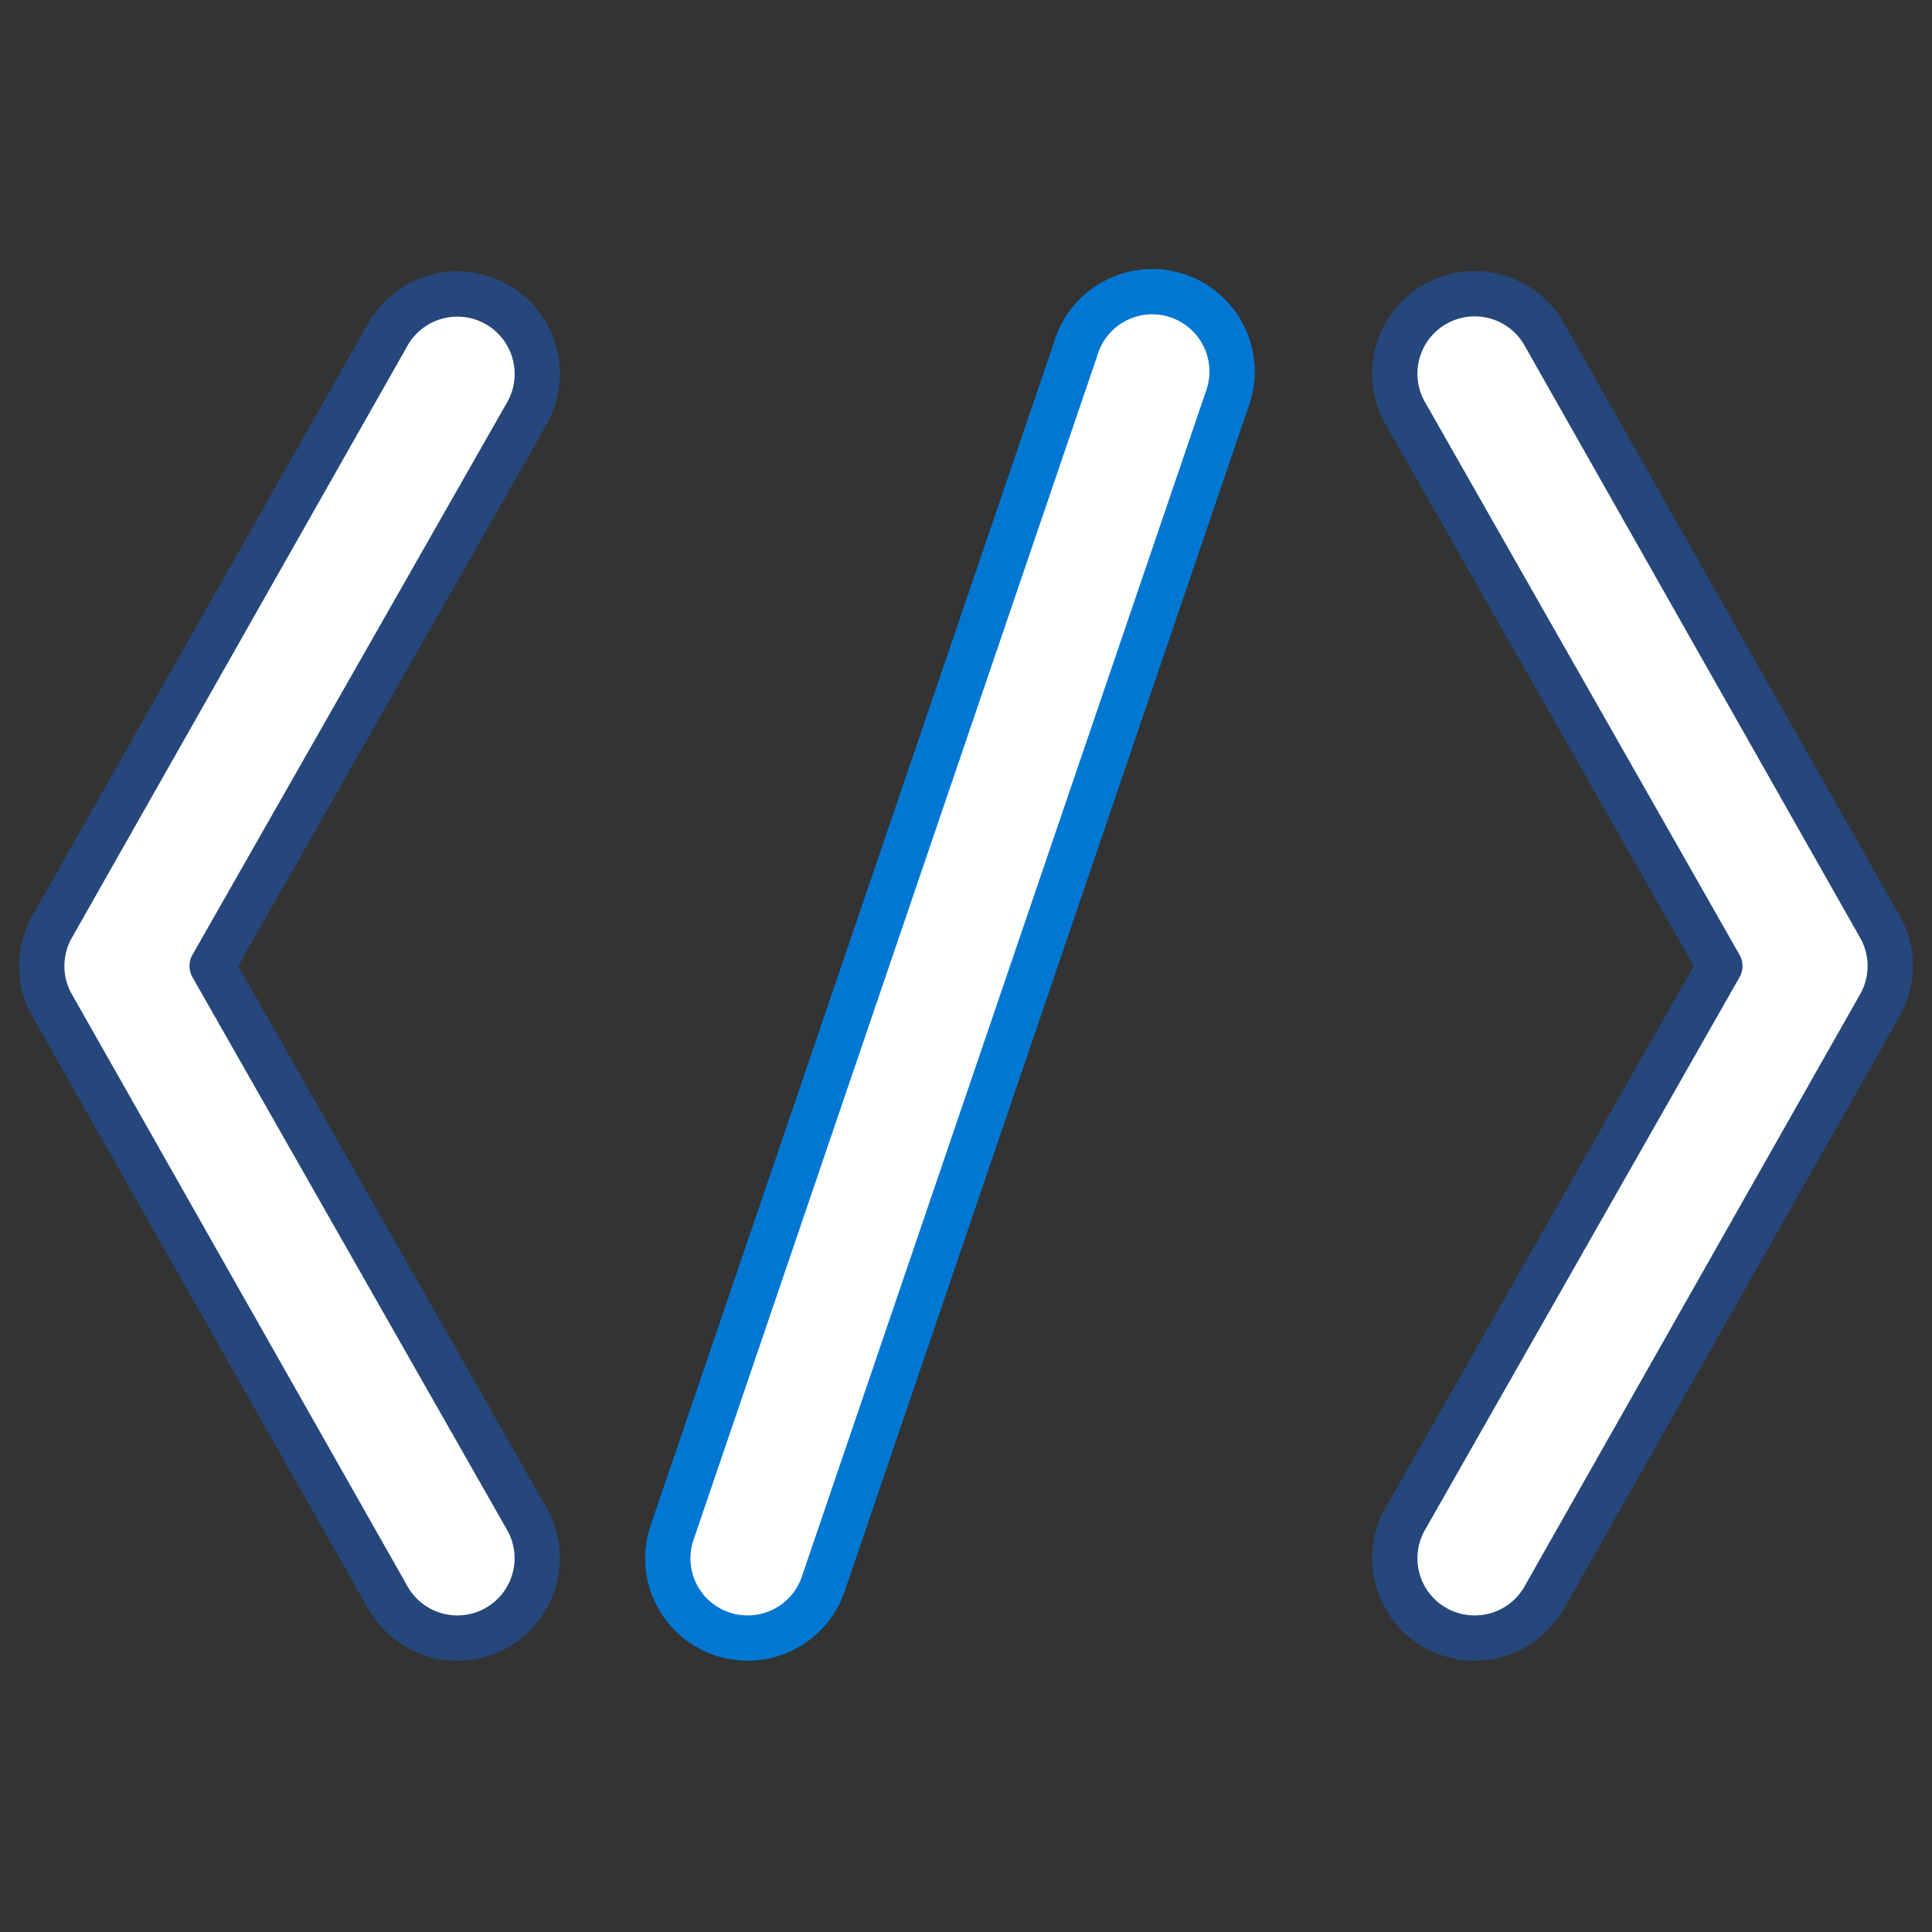
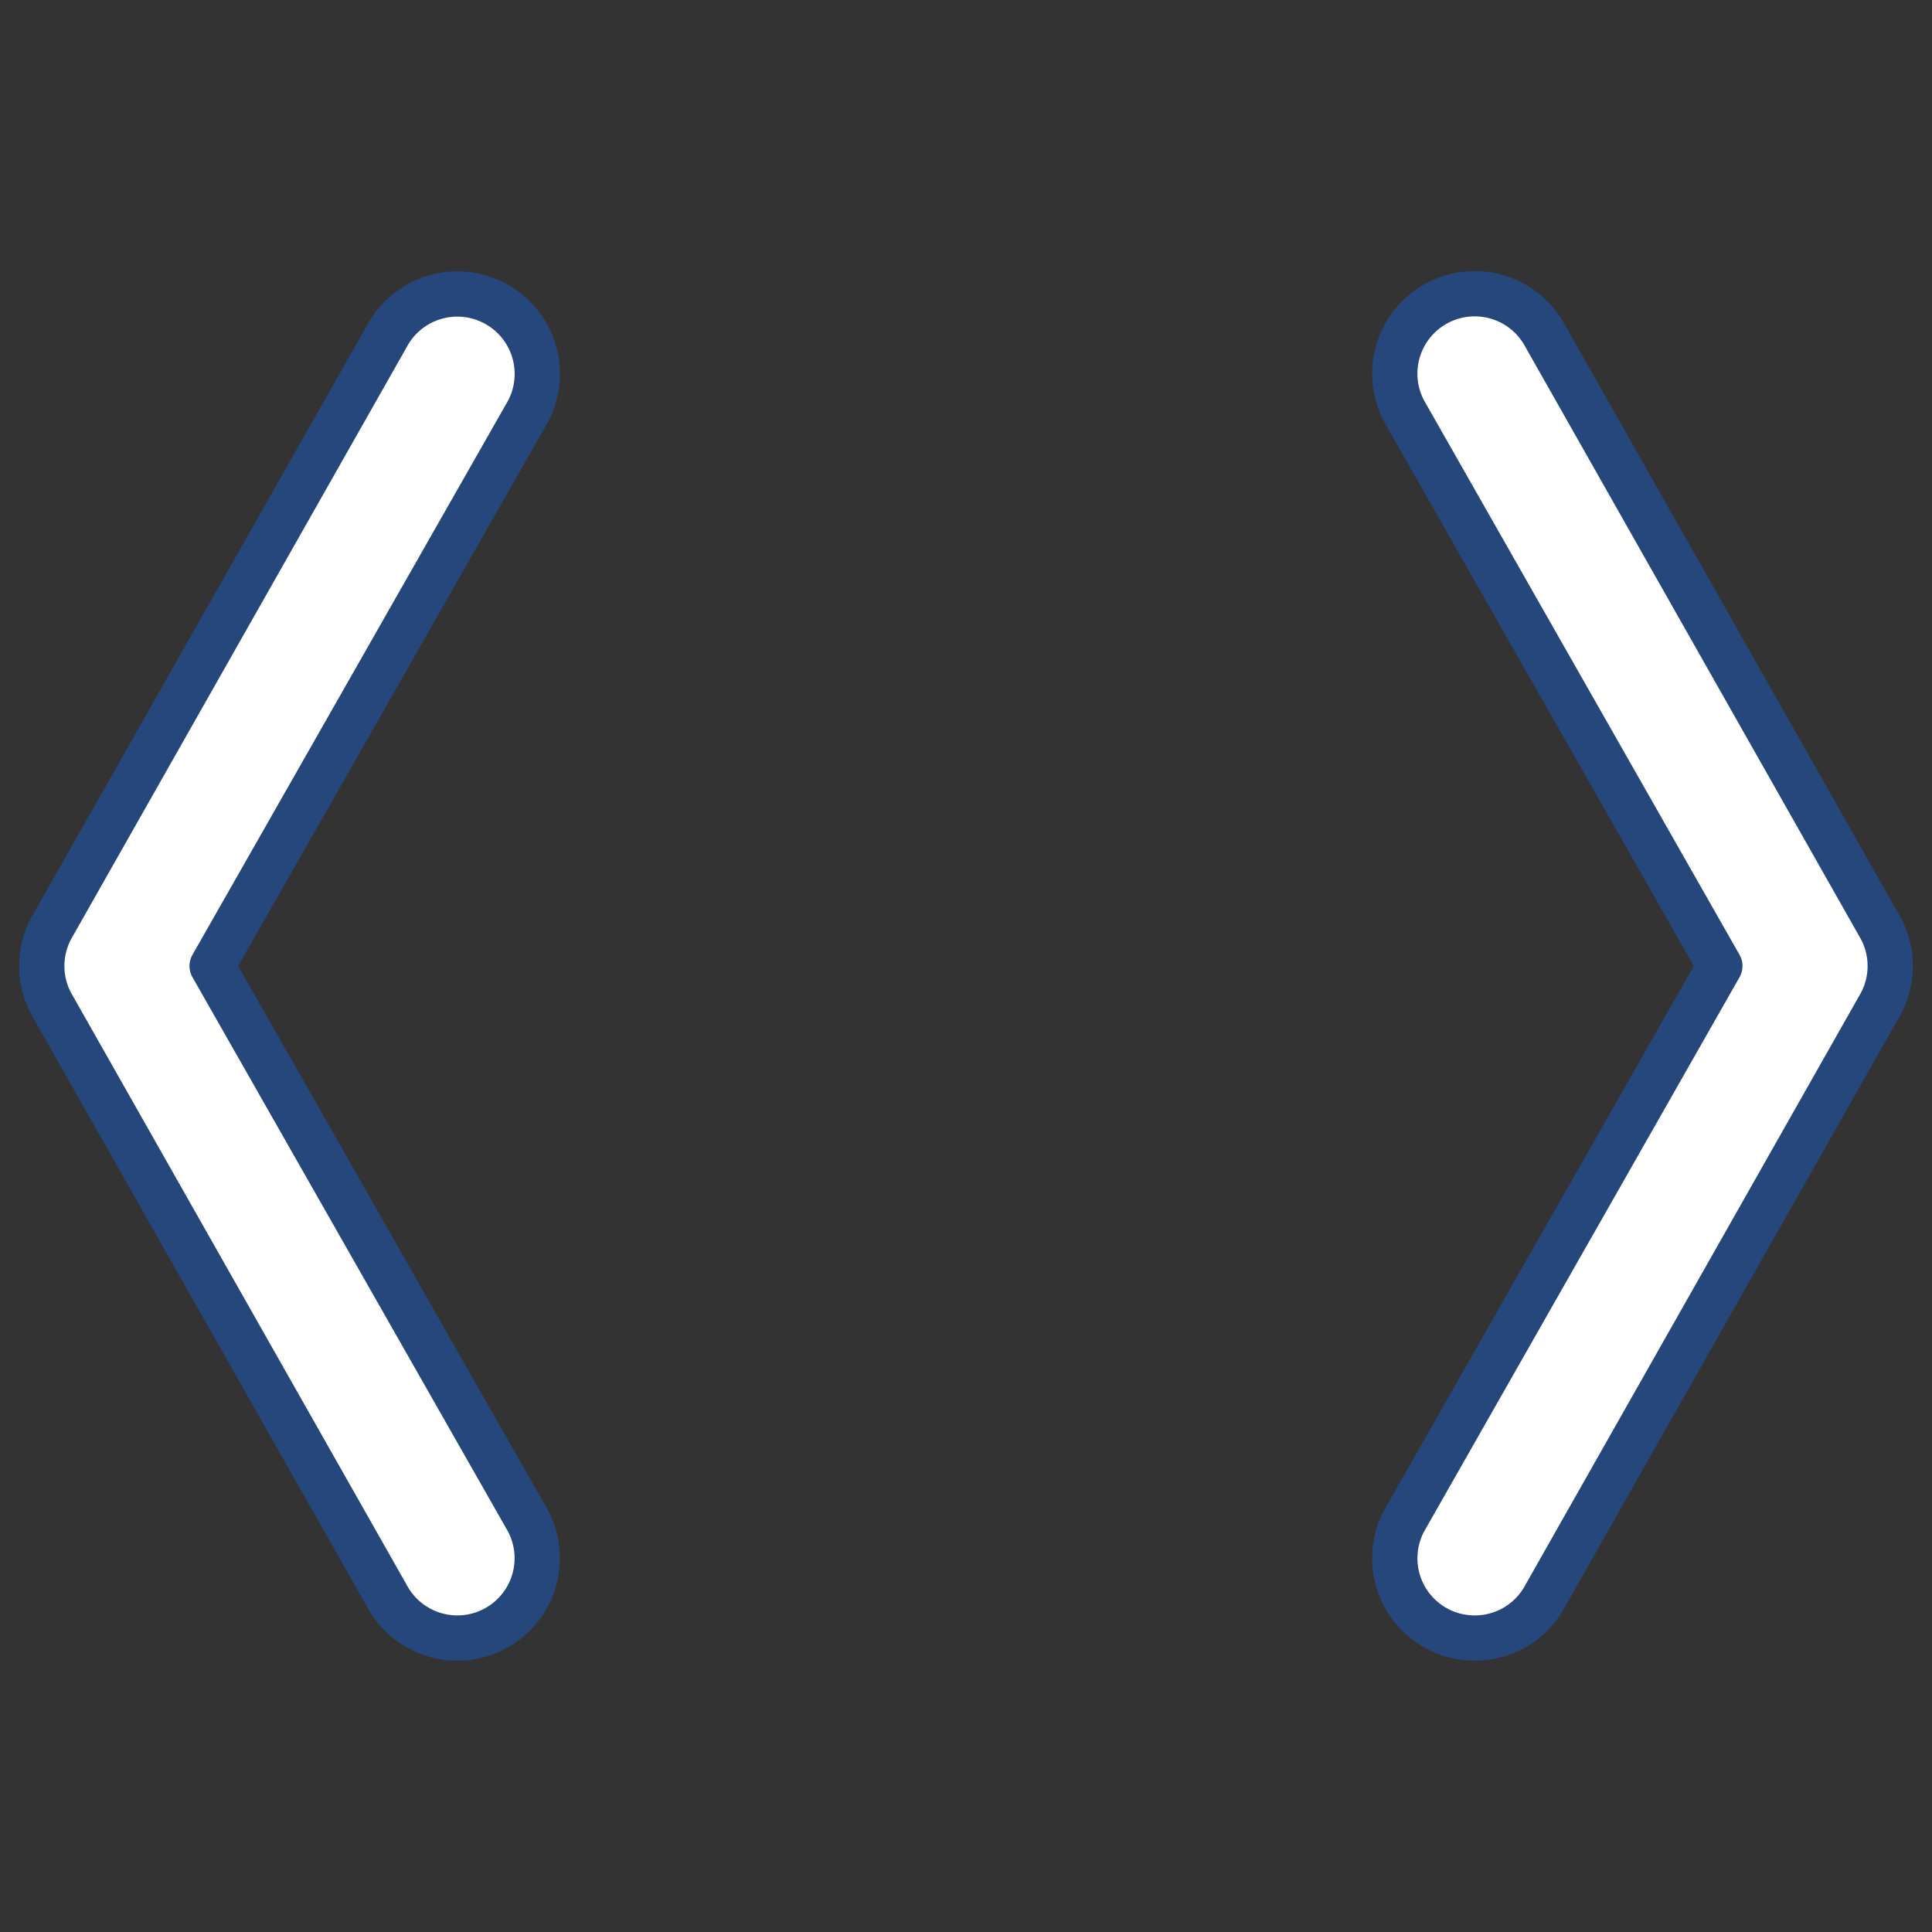
<svg xmlns="http://www.w3.org/2000/svg" id="Layer_1" data-name="Layer 1" viewBox="0 0 256 256">
  <rect x="0" y="0" width="256" height="256" fill="#333333" stroke="none" />
  <g>
    <path d="M60.61,217.05a10.59,10.59,0,0,1-9.35-5.6L6.79,133a10.58,10.58,0,0,1,0-10L51.26,44.55a10.58,10.58,0,0,1,18.68,10L28.11,128l41.83,73.49a10.58,10.58,0,0,1-9.33,15.56Z" fill="#fff" stroke="#25477b" stroke-linecap="round" stroke-linejoin="round" stroke-width="6" />
    <path d="M195.4,217.05a10.57,10.57,0,0,1-9.33-15.56L227.89,128,186.07,54.51a10.58,10.58,0,1,1,18.67-10L249.21,123a10.58,10.58,0,0,1,0,10l-44.47,78.47A10.57,10.57,0,0,1,195.4,217.05Z" fill="#fff" stroke="#25477b" stroke-linecap="round" stroke-linejoin="round" stroke-width="6" />
-     <path d="M99.08,217.05A10.56,10.56,0,0,1,89,203.24L142.51,46.3a10.58,10.58,0,1,1,20.14,6.46L109.15,209.7A10.58,10.58,0,0,1,99.08,217.05Z" fill="#fff" stroke="#0078d3" stroke-miterlimit="10" stroke-width="6" />
  </g>
</svg>